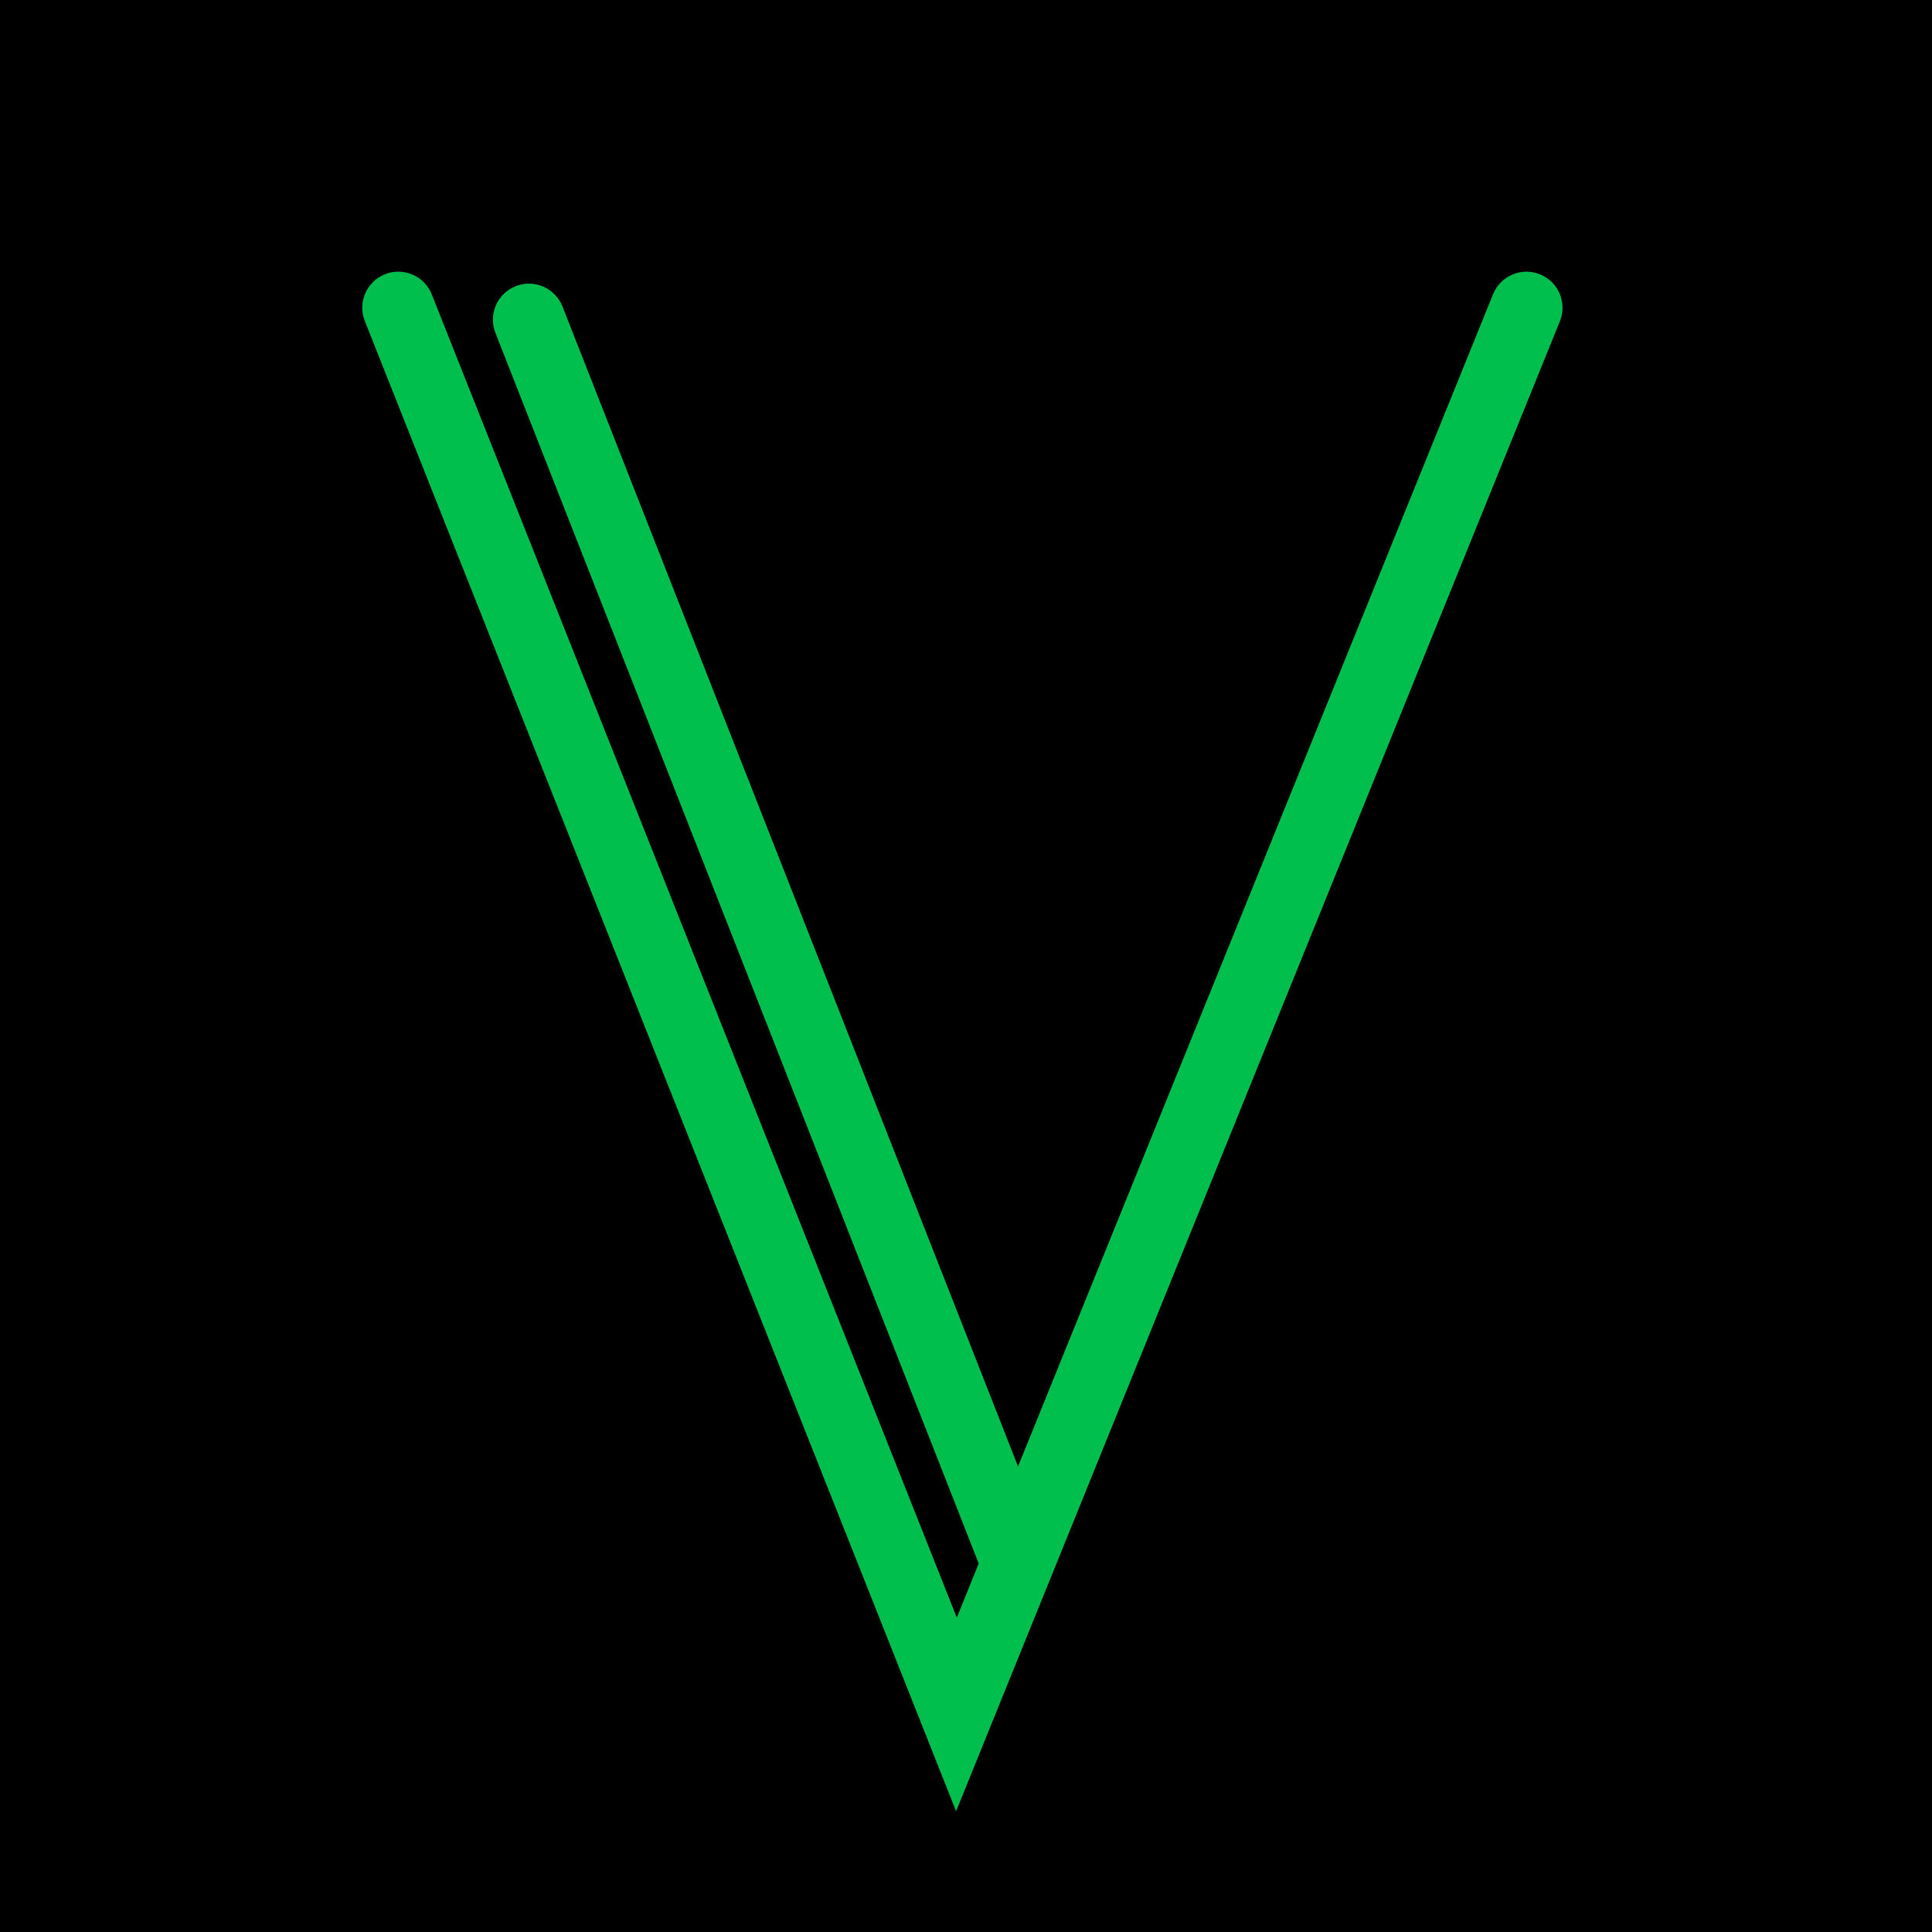
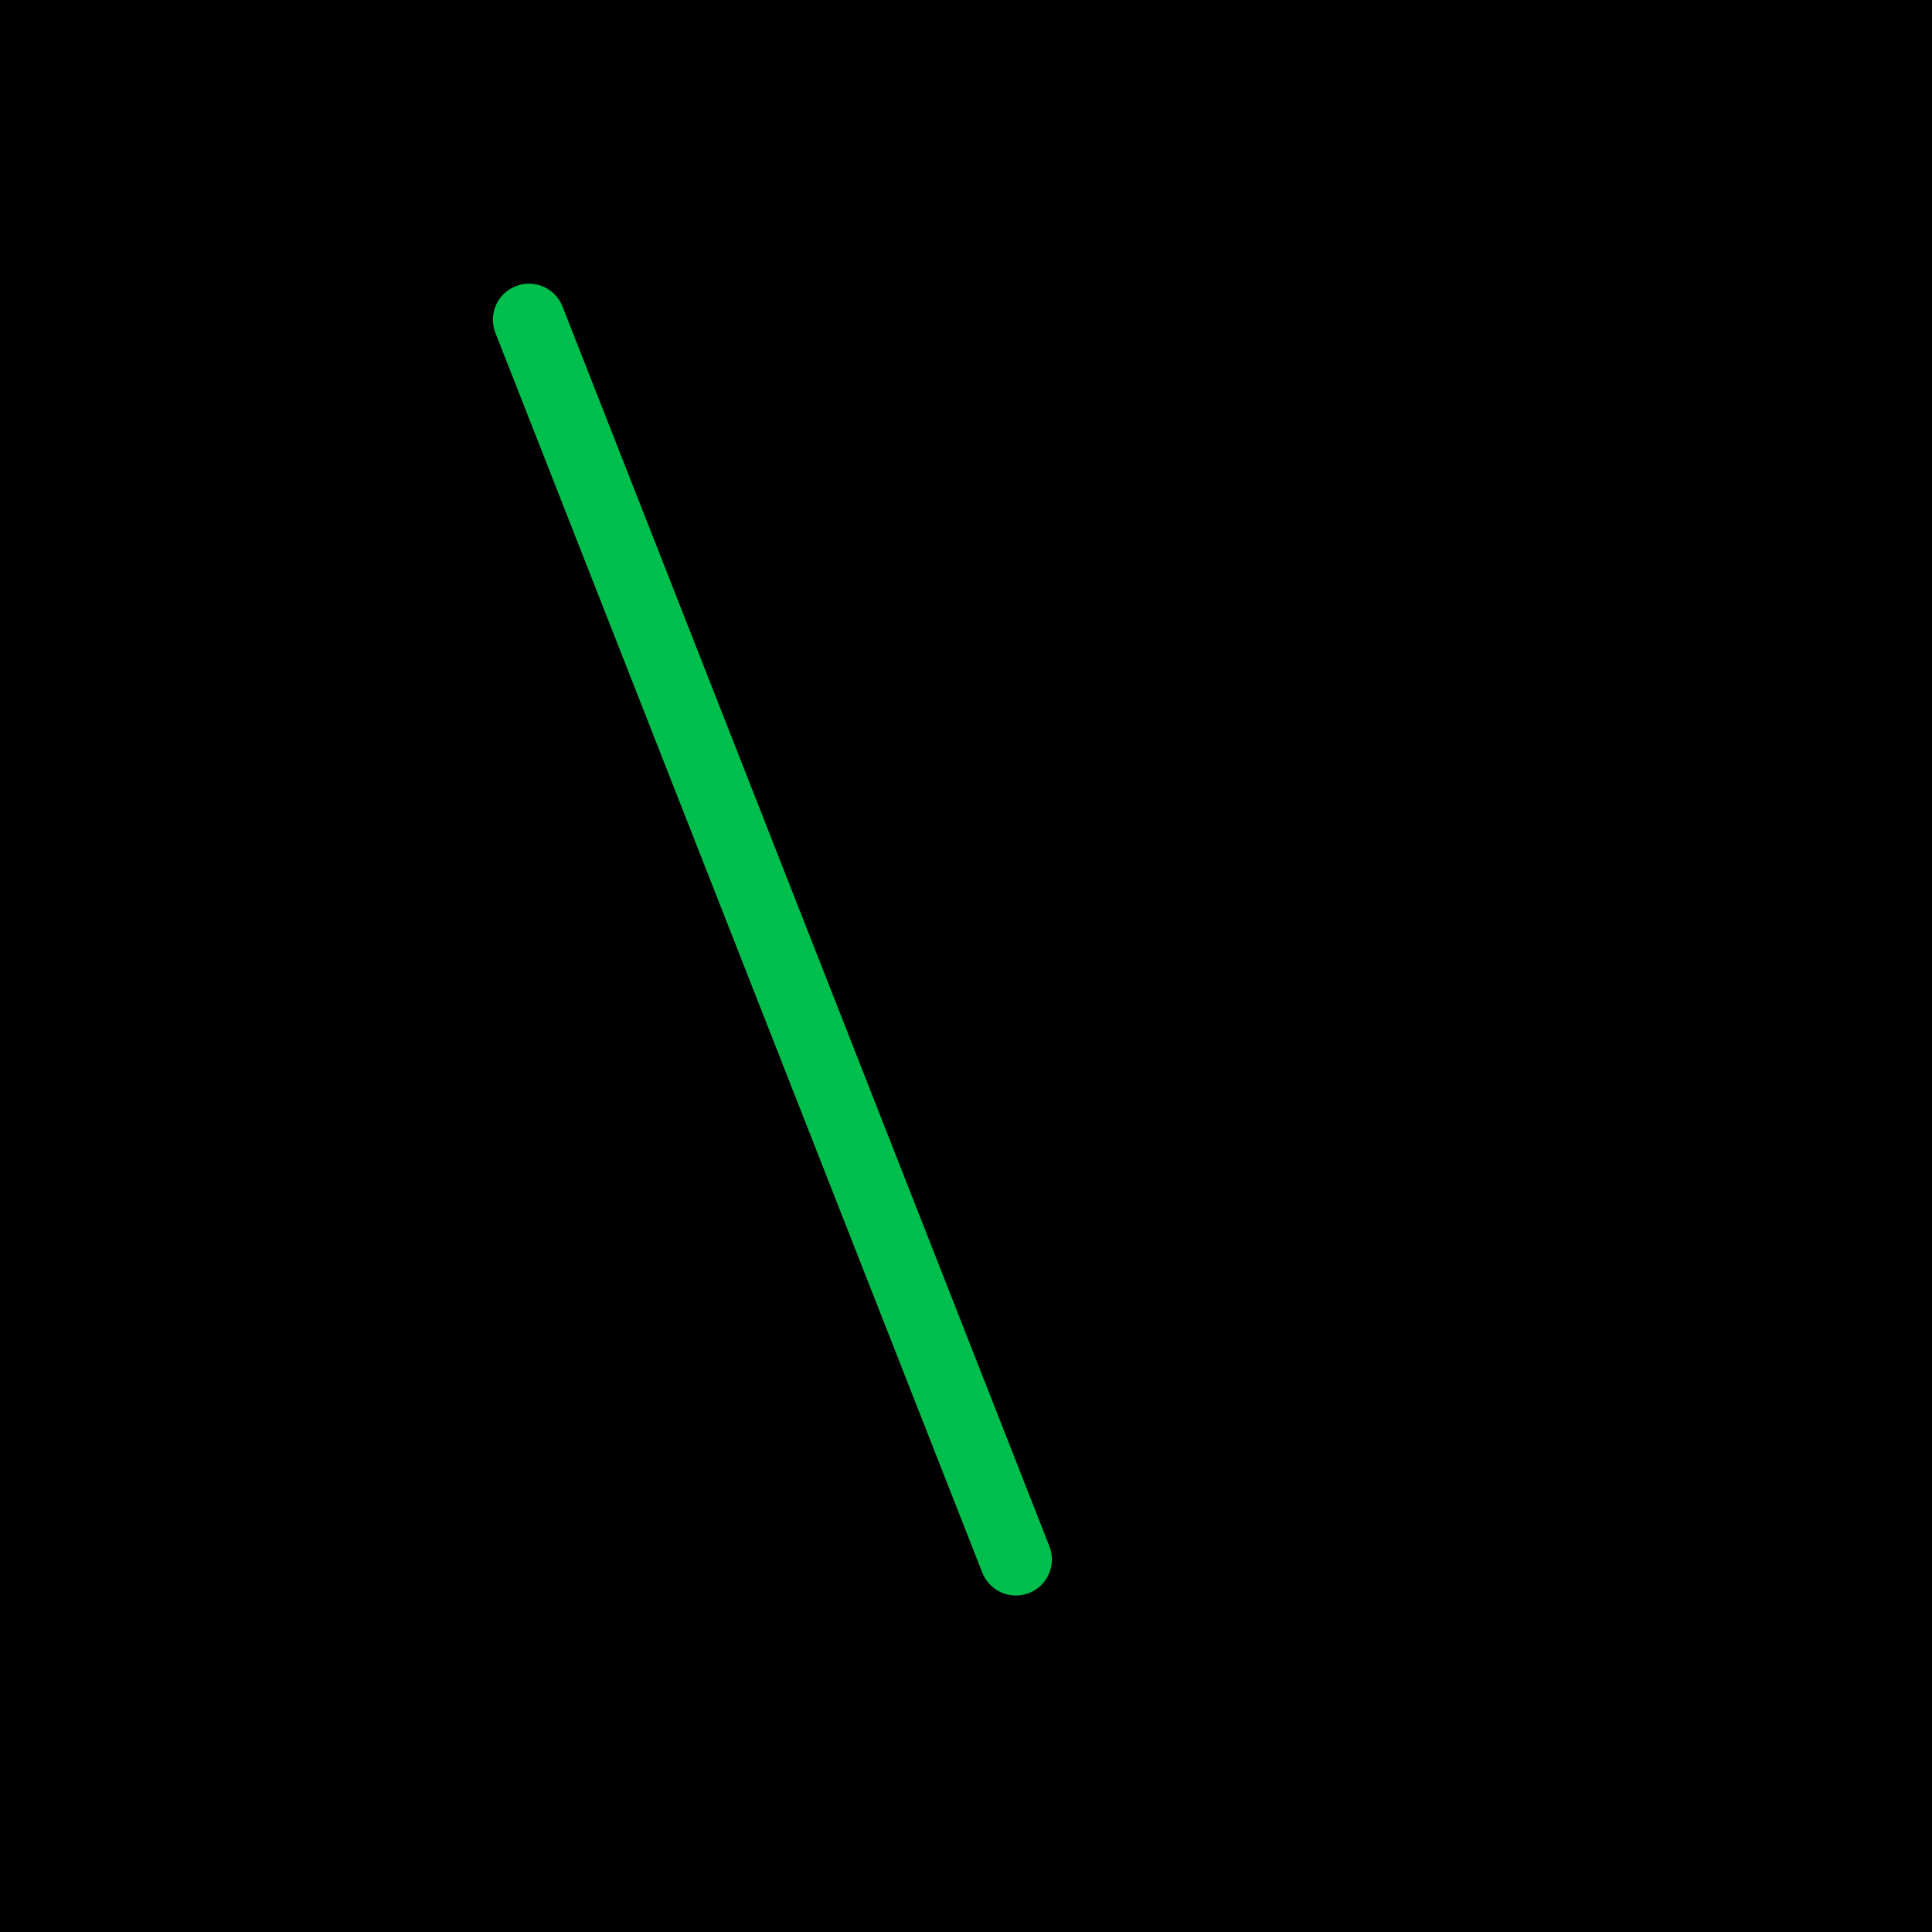
<svg xmlns="http://www.w3.org/2000/svg" width="64" height="64" viewBox="0 0 64 64" fill="none">
  <rect width="64" height="64" fill="black" />
-   <path fill-rule="evenodd" clip-rule="evenodd" d="M12.754 9.084C13.367 8.841 14.061 9.141 14.304 9.754L31.695 53.585L49.46 9.746C49.708 9.135 50.404 8.84 51.015 9.088C51.626 9.335 51.921 10.031 51.673 10.643L31.672 60L12.085 10.634C11.841 10.022 12.141 9.328 12.754 9.084Z" fill="#00BF4C" />
  <path fill-rule="evenodd" clip-rule="evenodd" d="M17.086 9.479C17.7 9.238 18.392 9.541 18.634 10.154L34.763 51.224C35.004 51.838 34.702 52.531 34.088 52.772C33.474 53.013 32.781 52.71 32.54 52.097L16.411 11.027C16.17 10.413 16.472 9.72 17.086 9.479Z" fill="#00BF4C" />
</svg>